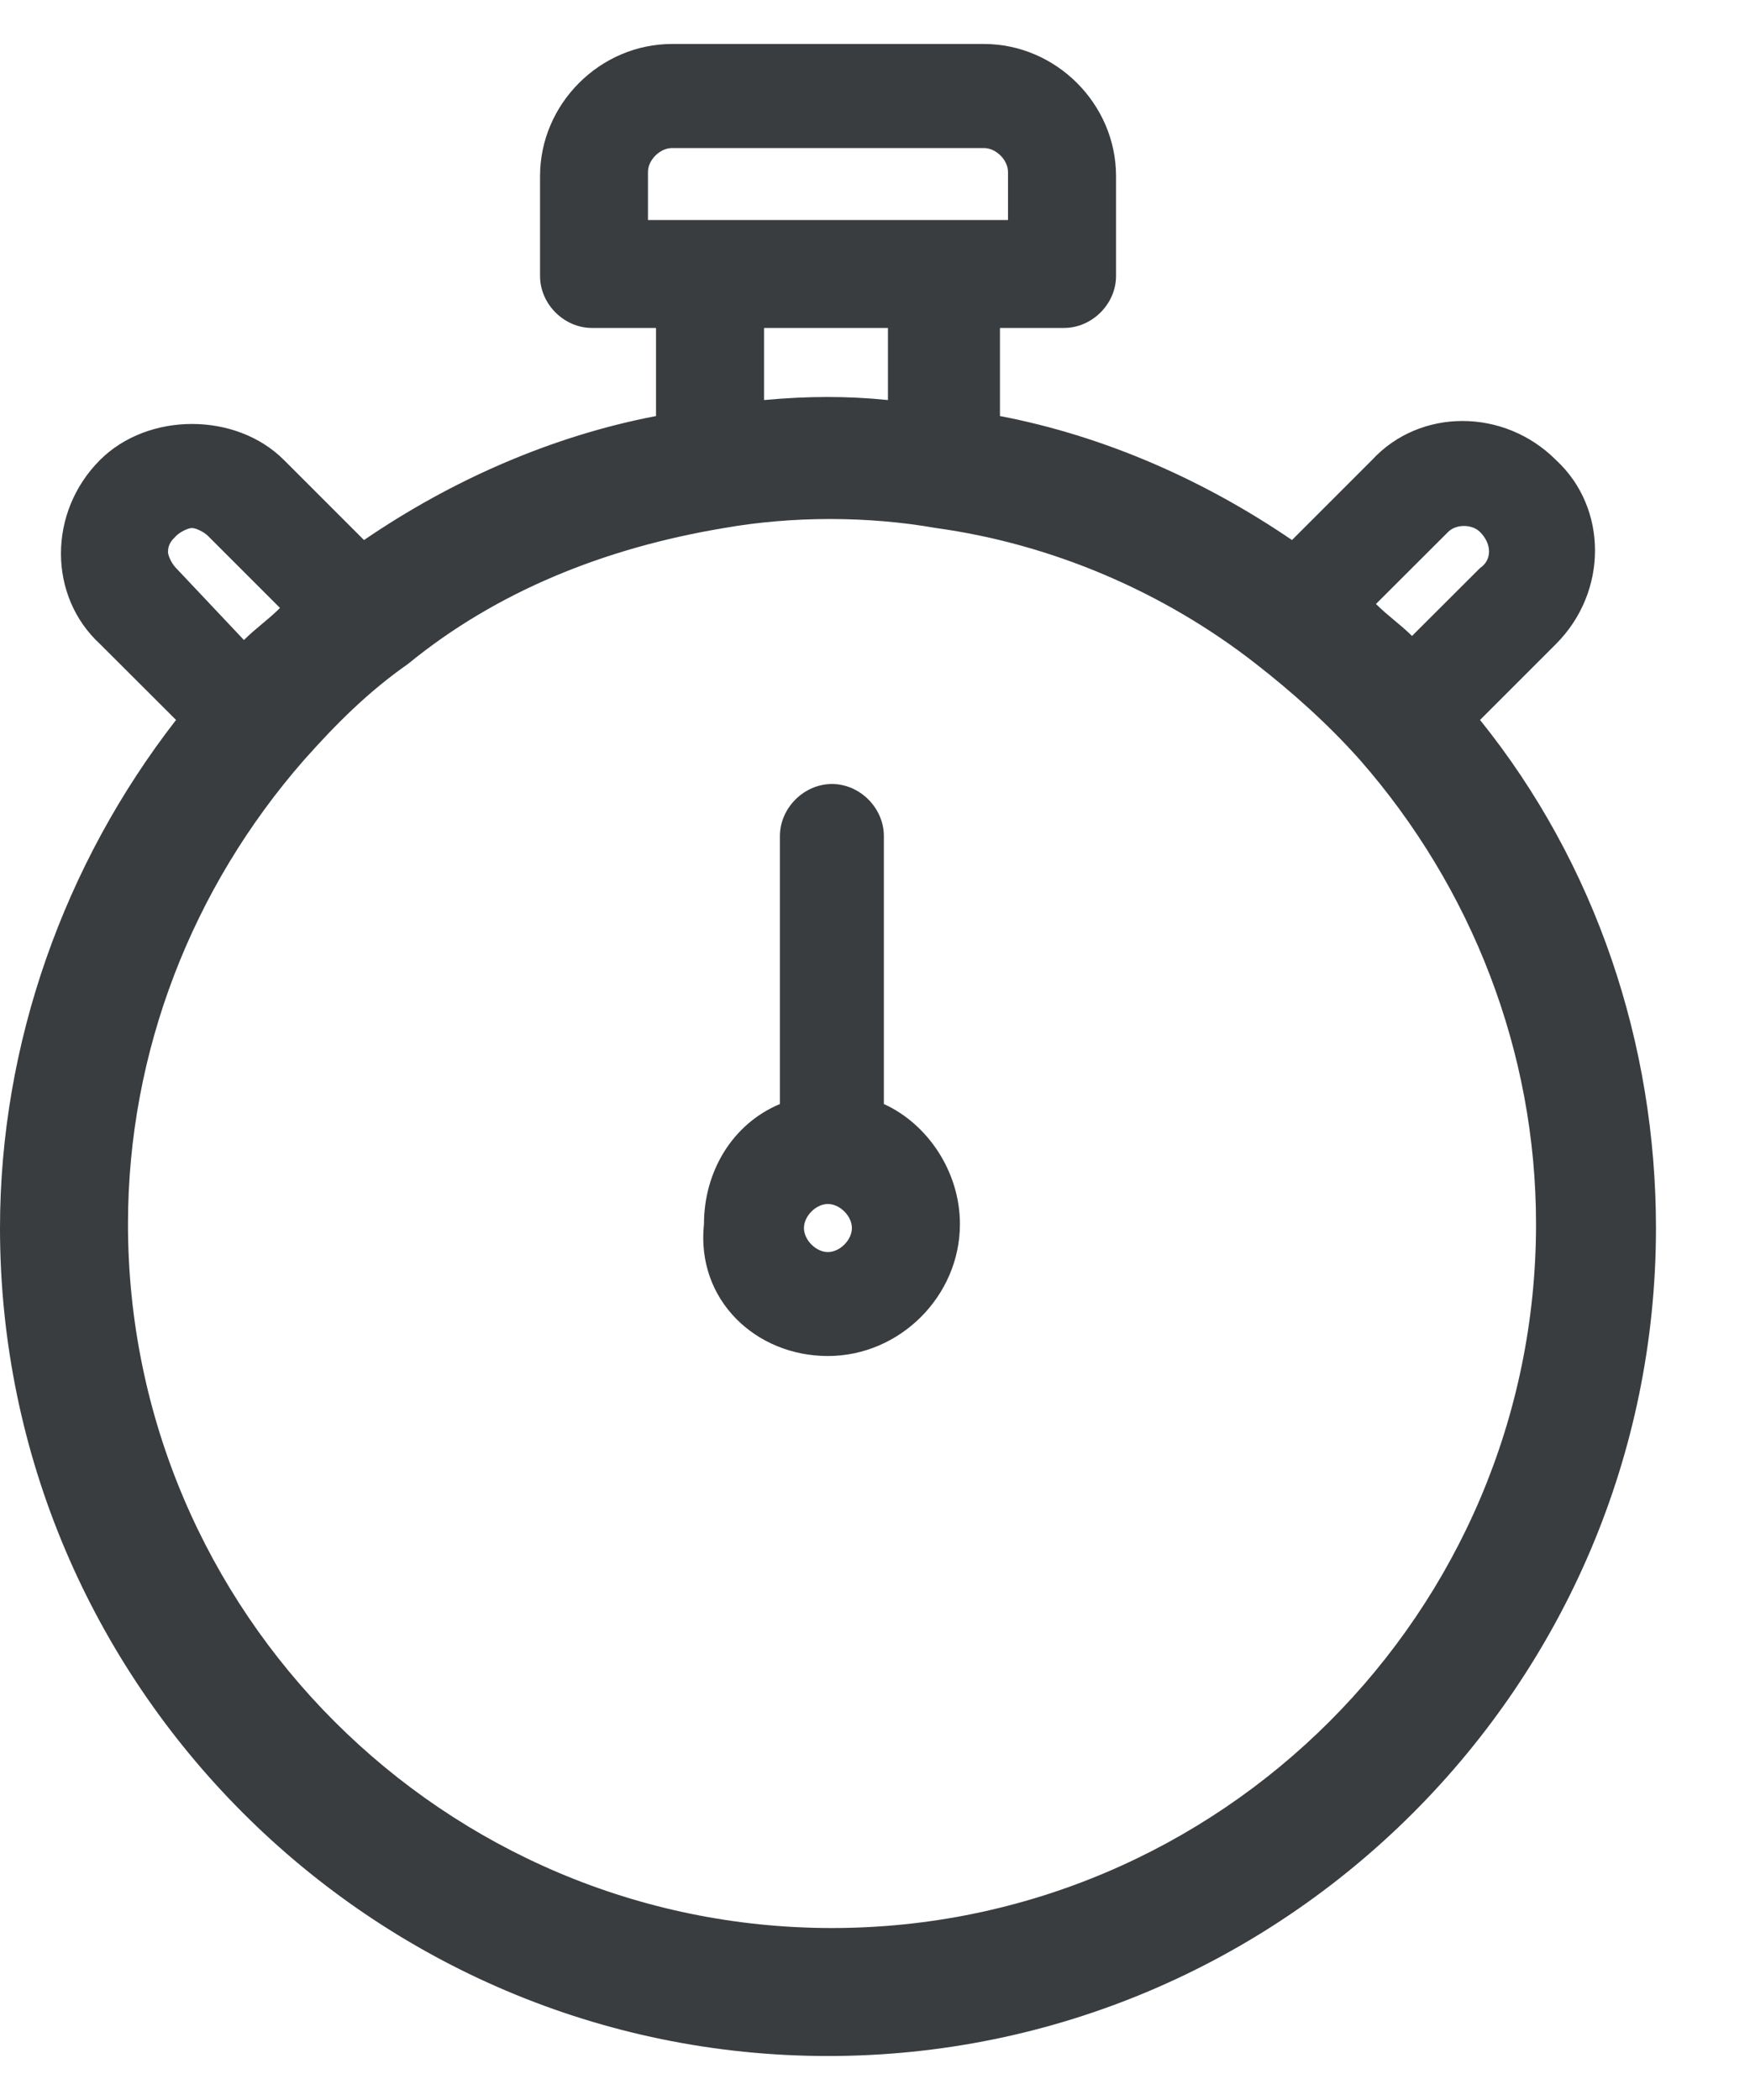
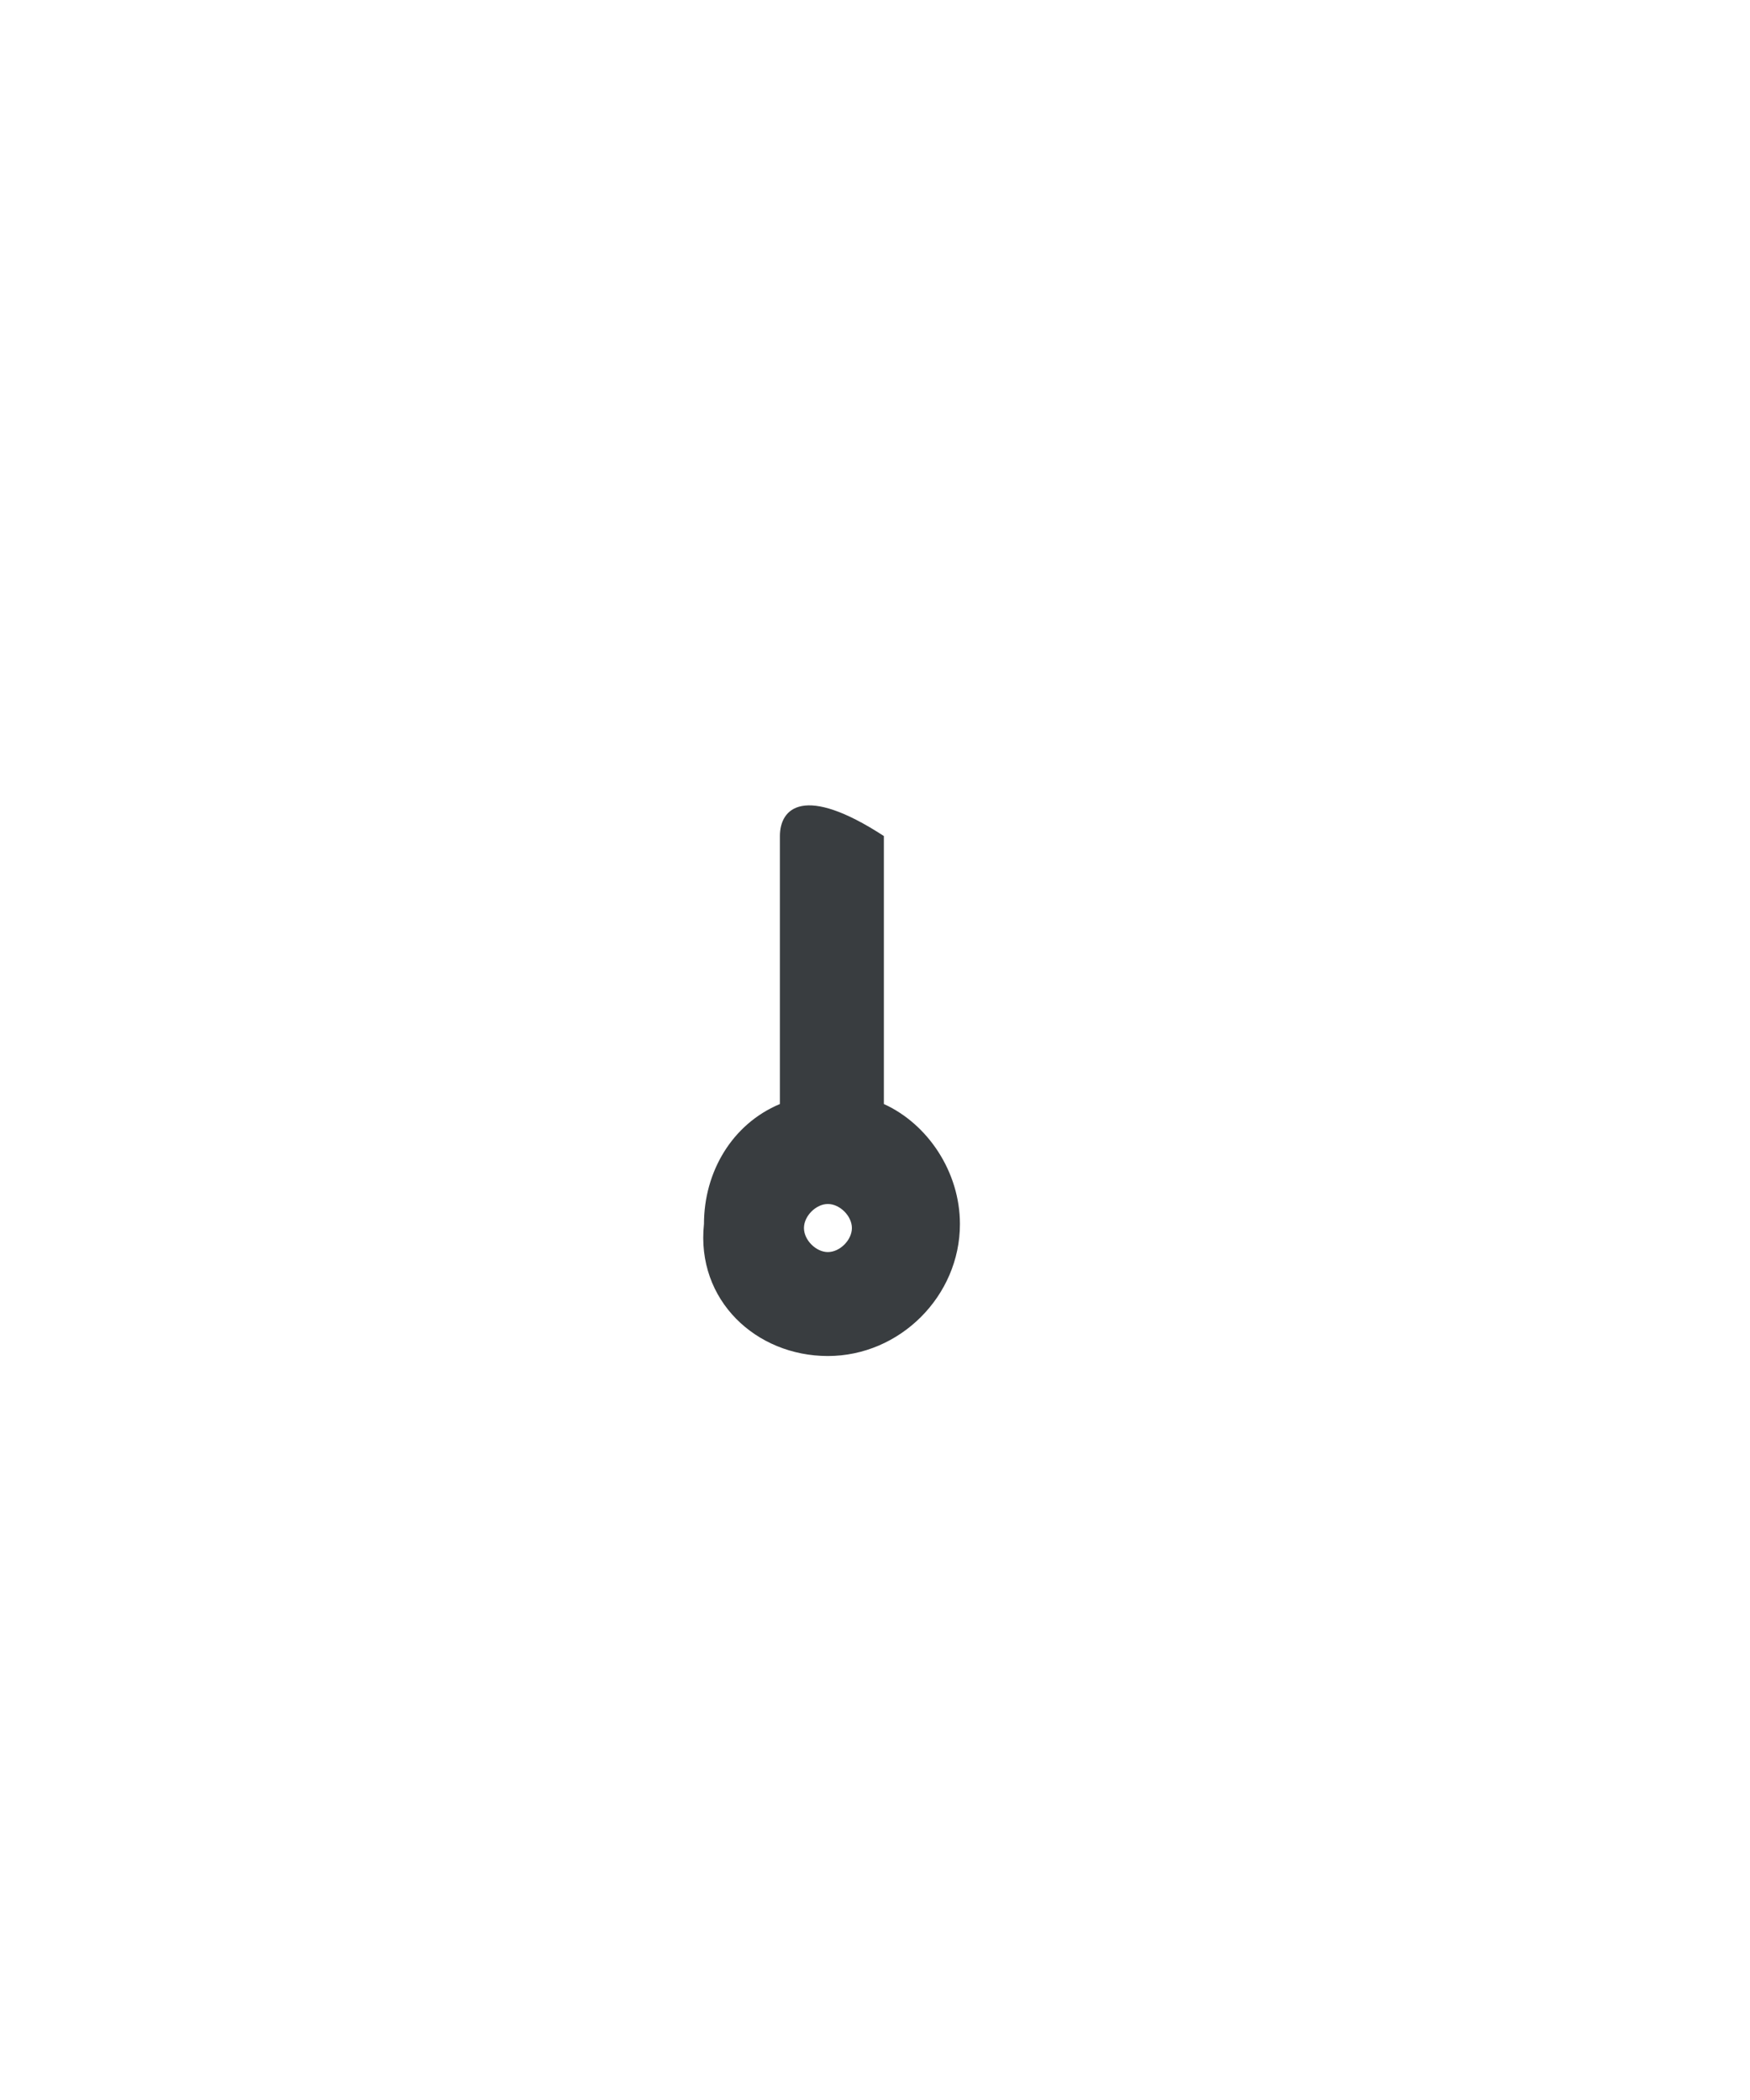
<svg xmlns="http://www.w3.org/2000/svg" width="15" height="18" viewBox="0 0 15 18" fill="none">
-   <path d="M7.097 17.623C11.006 17.623 14.194 14.434 14.194 10.526C14.194 8.949 13.68 7.406 12.686 6.171L13.337 5.52C13.783 5.074 13.783 4.354 13.337 3.943C12.892 3.497 12.171 3.497 11.76 3.943L11.074 4.629C10.32 4.114 9.463 3.737 8.571 3.566V2.811H9.12C9.36 2.811 9.566 2.606 9.566 2.366V1.509C9.566 0.891 9.051 0.377 8.434 0.377H5.76C5.143 0.377 4.629 0.891 4.629 1.509V2.366C4.629 2.606 4.834 2.811 5.074 2.811H5.623V3.566C4.731 3.737 3.874 4.114 3.12 4.629L2.434 3.943C2.023 3.531 1.269 3.531 0.857 3.943C0.411 4.389 0.411 5.109 0.857 5.52L1.509 6.171C0.549 7.406 0 8.949 0 10.526C0 14.434 3.189 17.623 7.097 17.623ZM1.44 4.731C1.44 4.663 1.474 4.629 1.509 4.594C1.543 4.56 1.611 4.526 1.646 4.526C1.68 4.526 1.749 4.56 1.783 4.594L2.4 5.211C2.297 5.314 2.194 5.383 2.091 5.486L1.509 4.869C1.474 4.834 1.44 4.766 1.44 4.731ZM5.554 1.886V1.474C5.554 1.371 5.657 1.269 5.76 1.269H8.434C8.537 1.269 8.64 1.371 8.64 1.474V1.886H5.554ZM12.686 4.869L12.103 5.451C12 5.349 11.897 5.28 11.794 5.177L12.412 4.56C12.48 4.491 12.617 4.491 12.686 4.56C12.789 4.663 12.789 4.8 12.686 4.869ZM6.549 3.429V2.811H7.611V3.429C7.269 3.394 6.926 3.394 6.549 3.429ZM6.206 4.526C6.789 4.423 7.44 4.423 8.023 4.526C9.017 4.663 9.977 5.074 10.766 5.691C11.074 5.931 11.383 6.206 11.657 6.514C12.617 7.611 13.166 9.017 13.166 10.492C13.166 13.817 10.457 16.526 7.131 16.526C3.806 16.526 1.097 13.817 1.097 10.492C1.097 9.017 1.646 7.611 2.606 6.514C2.88 6.206 3.154 5.931 3.497 5.691C4.251 5.074 5.177 4.697 6.206 4.526Z" fill="#393D40" />
-   <path d="M7.096 11.623C7.713 11.623 8.228 11.109 8.228 10.492C8.228 10.046 7.954 9.635 7.576 9.463V7.166C7.576 6.926 7.371 6.72 7.131 6.72C6.891 6.72 6.685 6.926 6.685 7.166V9.463C6.274 9.635 6.034 10.046 6.034 10.492C5.965 11.143 6.479 11.623 7.096 11.623ZM6.891 10.526C6.891 10.423 6.994 10.32 7.096 10.32C7.199 10.32 7.302 10.423 7.302 10.526C7.302 10.629 7.199 10.732 7.096 10.732C6.994 10.732 6.891 10.629 6.891 10.526Z" fill="#393D40" />
+   <path d="M7.096 11.623C7.713 11.623 8.228 11.109 8.228 10.492C8.228 10.046 7.954 9.635 7.576 9.463V7.166C6.891 6.72 6.685 6.926 6.685 7.166V9.463C6.274 9.635 6.034 10.046 6.034 10.492C5.965 11.143 6.479 11.623 7.096 11.623ZM6.891 10.526C6.891 10.423 6.994 10.32 7.096 10.32C7.199 10.32 7.302 10.423 7.302 10.526C7.302 10.629 7.199 10.732 7.096 10.732C6.994 10.732 6.891 10.629 6.891 10.526Z" fill="#393D40" />
</svg>